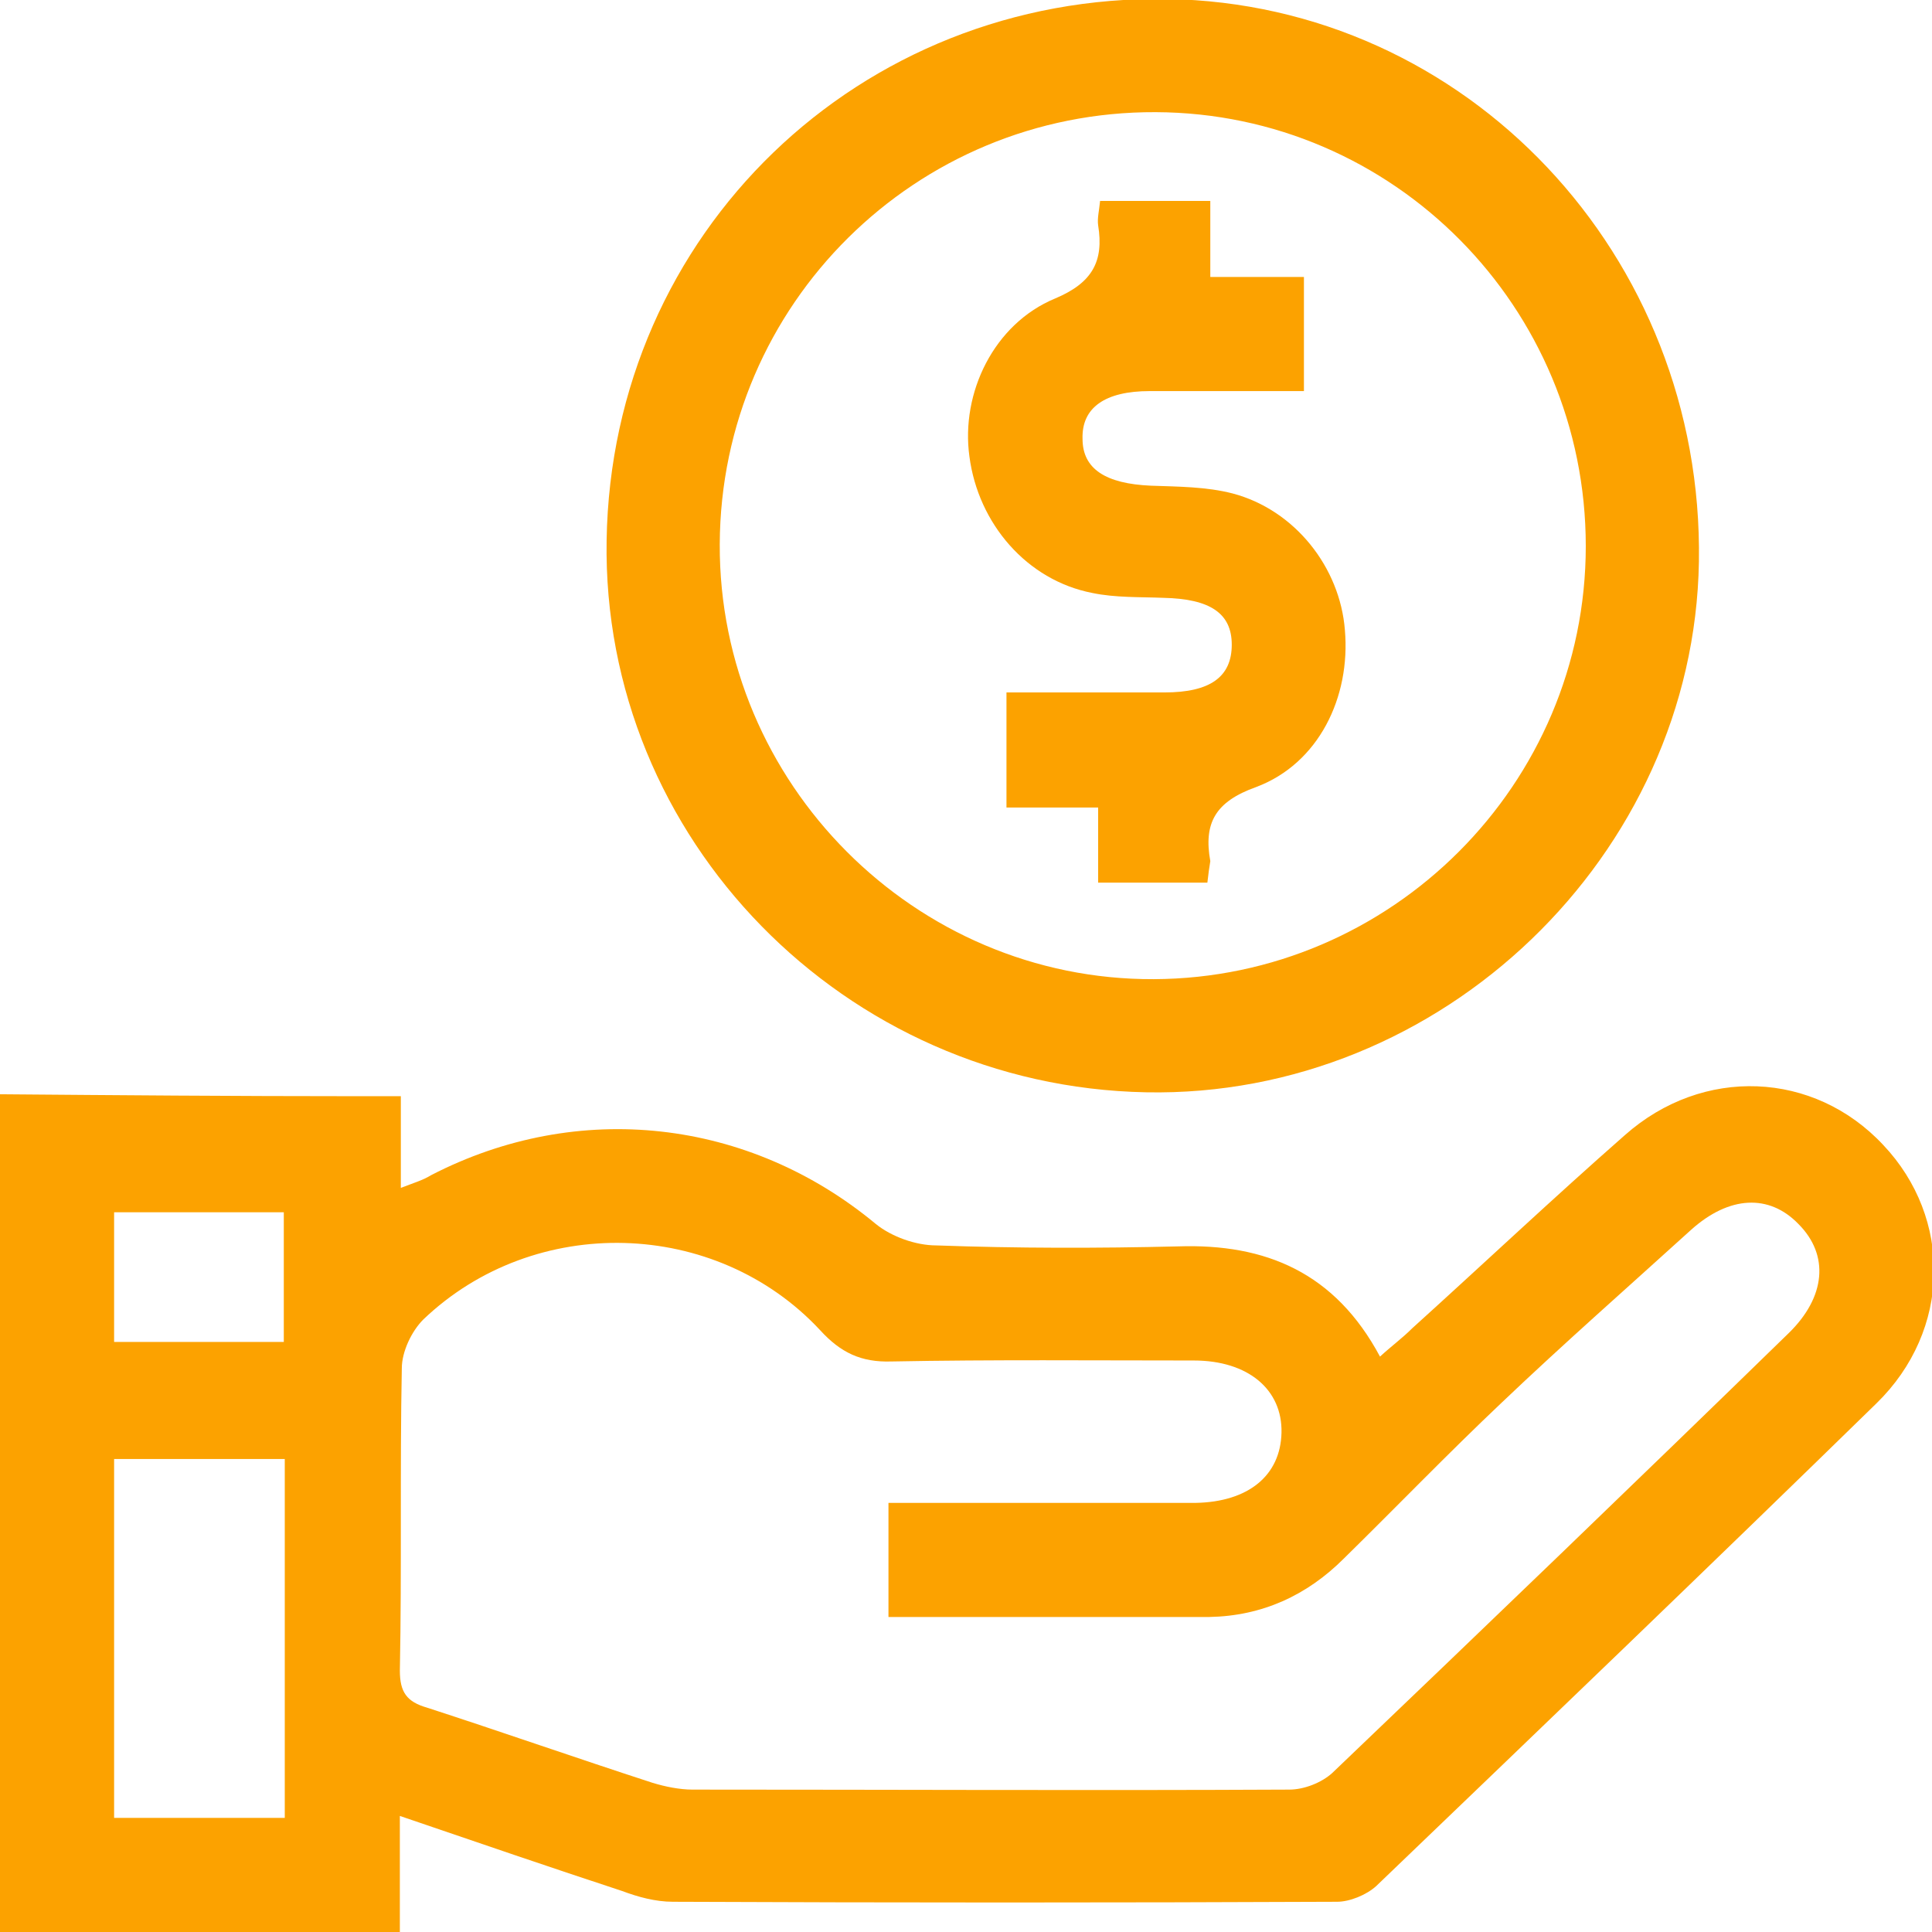
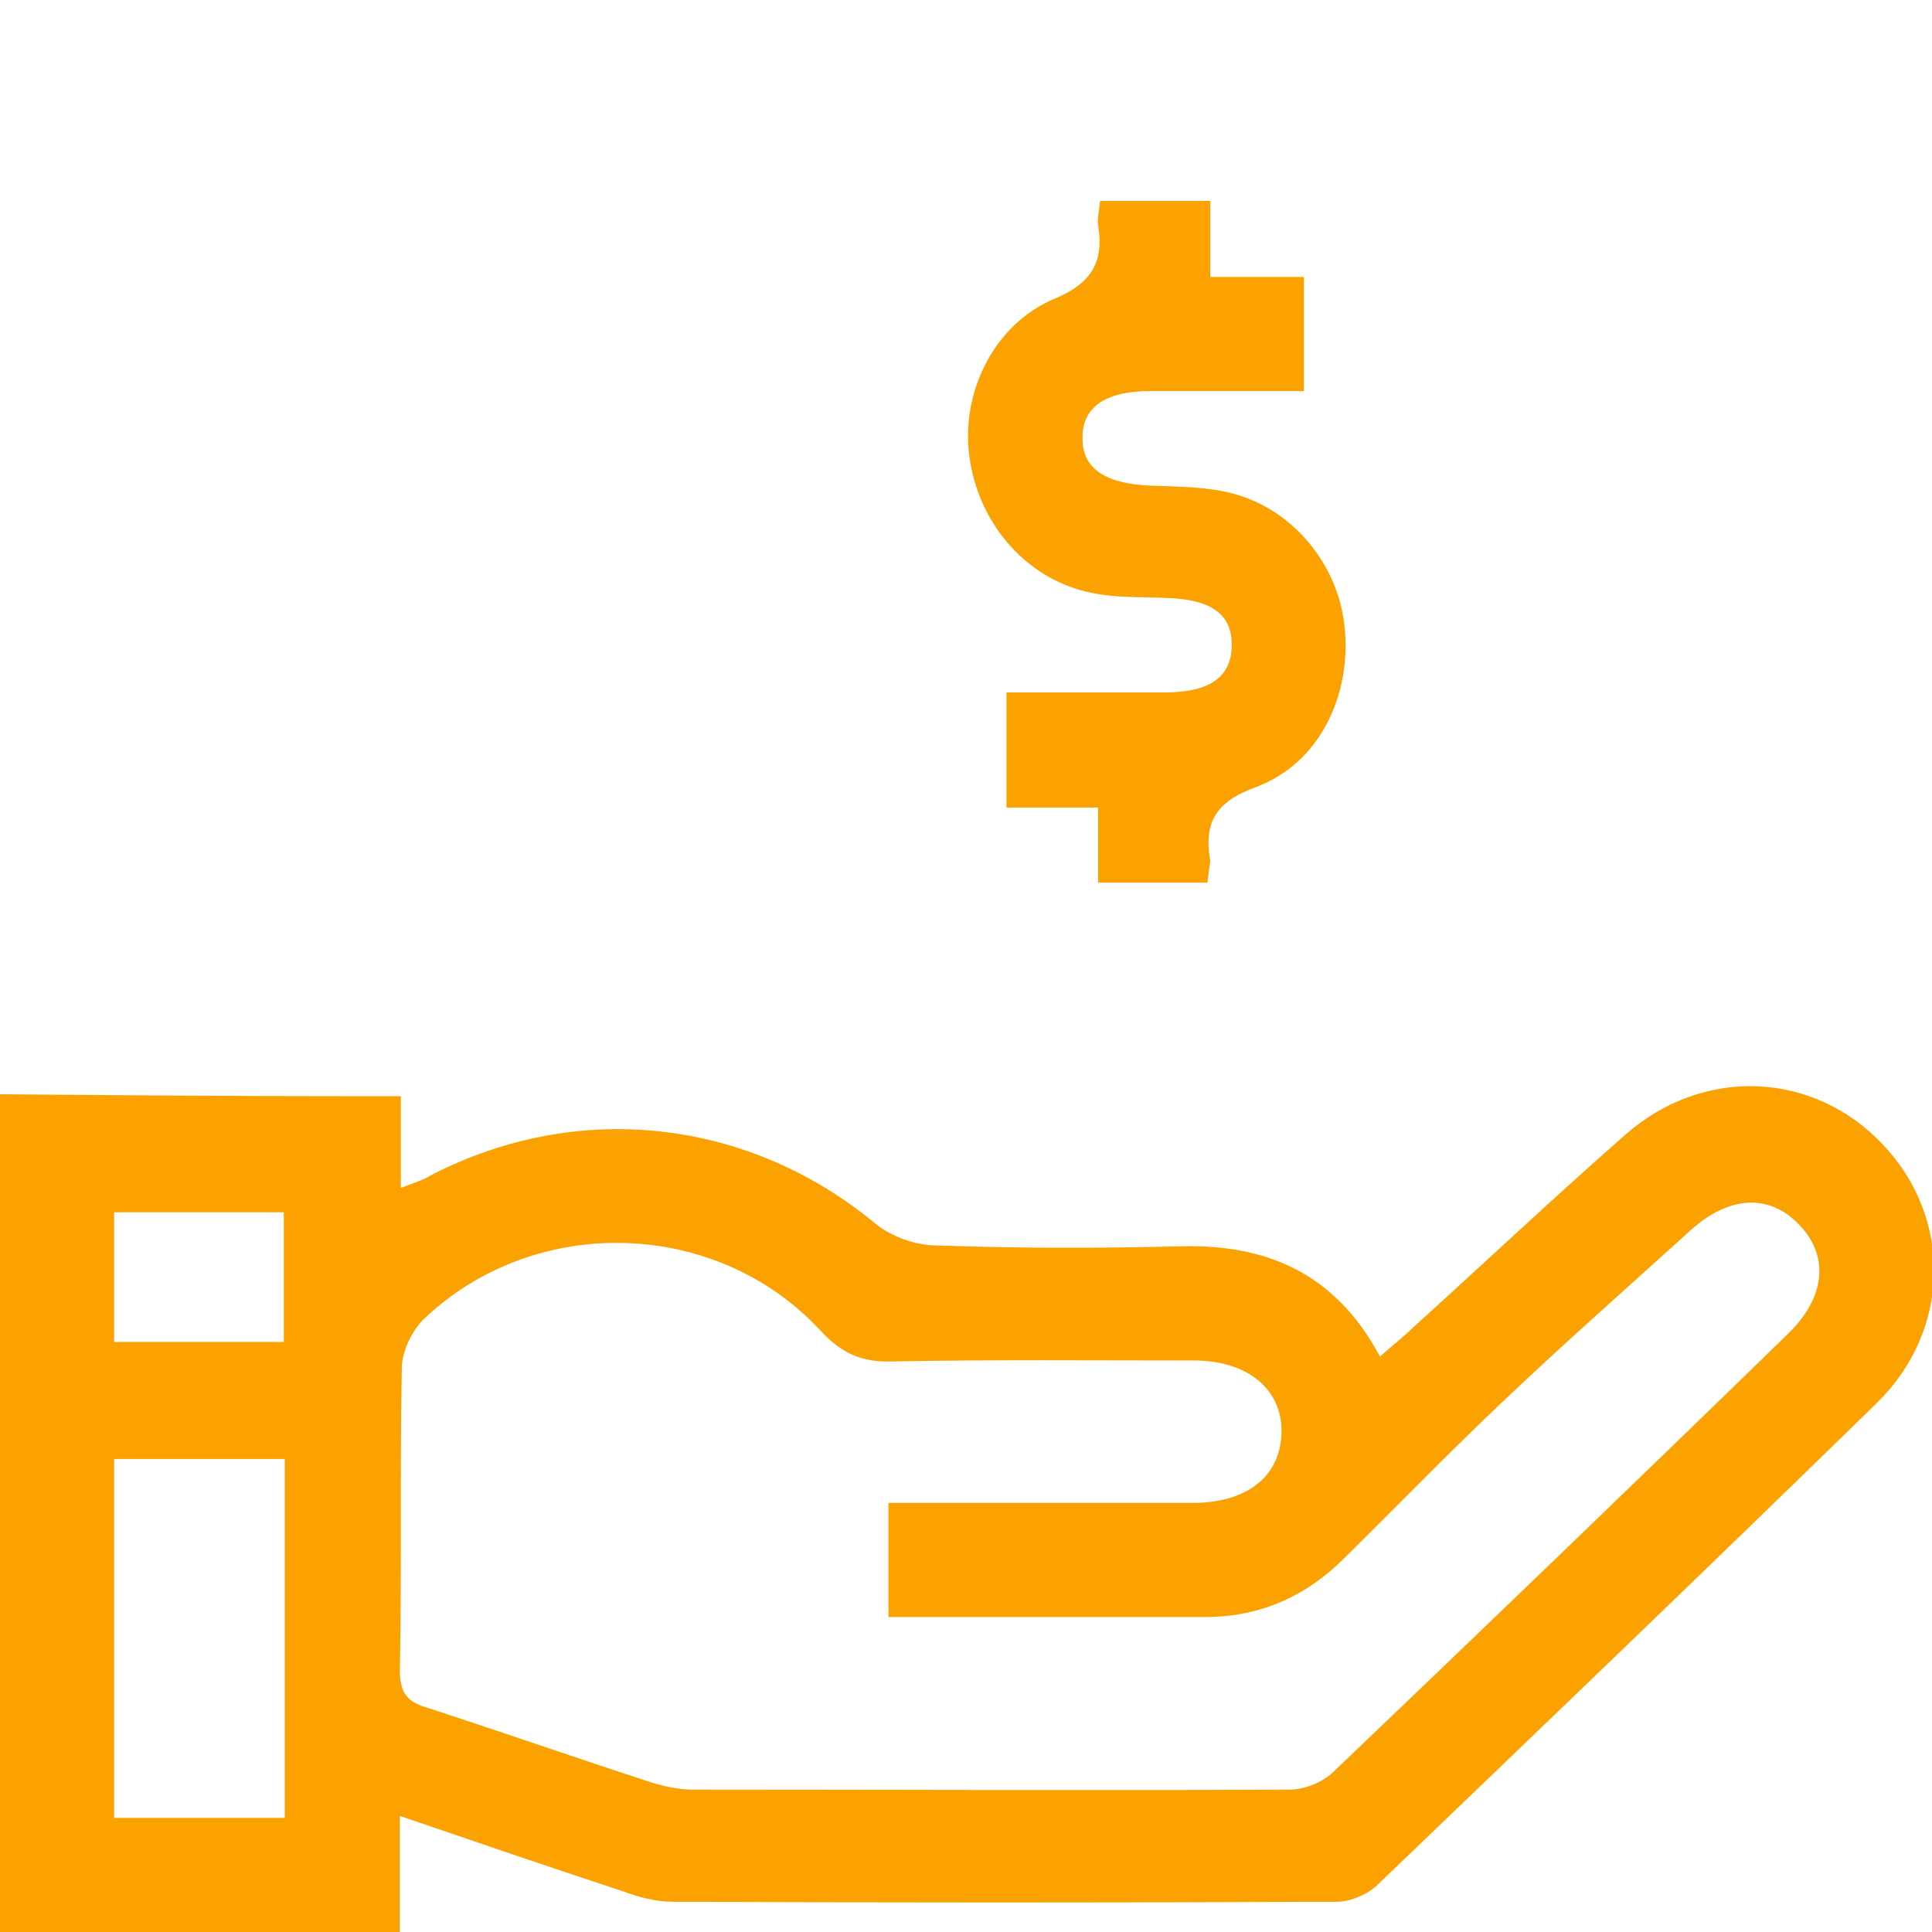
<svg xmlns="http://www.w3.org/2000/svg" id="Capa_1" x="0px" y="0px" viewBox="0 0 198.1 198.1" style="enable-background:new 0 0 198.1 198.1;" xml:space="preserve">
  <style type="text/css">	.st0{fill:#FCA200;}</style>
  <g>
-     <path class="st0" d="M1675.9,845c7.4,3.9,14.7,7.8,22.2,11.6c22.5,11.4,45.1,22.7,67.7,34c5.9,3,7.8,5.2,6.7,8.5  c-1.6,5.1-6,4.4-10,4.4c-25.9,0-51.9,0-77.8,0c-1.5,0-3.1,0-5,0c0,19.5,0,38.8,0,58.4c6.2,0,12.4,0,18.5,0c6.8,0,13.7,0,20.5,0  c4.5,0,7.1,2.3,6.9,6c-0.1,3.5-2.6,5.6-6.9,5.6c-4.6,0-9.3,0.1-13.9,0c-1.9,0-2.9,0.3-3.6,2.4c-3,9.8-9.5,16.3-19.3,19.6  c-1.1,0.4-2.5,1.9-2.6,3c-0.2,10.8-0.1,21.7-0.1,33.1c4.5,0,8.9,0,13.2,0c1.5,0,3.1-0.1,4.6,0.1c3.3,0.4,5.1,2.3,5.3,5.6  c0.2,3.1-2.1,5.7-5.4,5.9c-3.6,0.2-7.2,0.1-10.8,0.1c-11.5,0-23,0-34.5,0c-4.5,0-7.1-2.2-7.2-5.8c0-3.6,2.6-5.8,7.1-5.8  c5.1,0,10.3,0,16,0c0-3.4,0-6.6,0-9.7c0-7.6,0.1-15.2-0.1-22.8c0-1.1-0.9-2.9-1.7-3.2c-11-3.6-17.9-10.9-20.9-22.3  c-5.4,0-10.8,0-16.2,0c-4.8,0-7.5-2.1-7.4-5.9c0-3.7,2.7-5.7,7.6-5.7c11.4,0,22.7,0,34.1,0c1.4,0,2.8,0,4.5,0c0-19.5,0-38.6,0-58.4  c-1.7,0-3.3,0-4.9,0c-26.5,0-52.9,0-79.4,0c-3.5,0-6.6-0.6-8.8-3.6c0-1.5,0-3.1,0-4.6c2.1-1.5,4-3.2,6.2-4.3  c21.9-11.1,43.9-22,65.8-33.1c8.3-4.2,16.6-8.6,24.9-13C1672.8,845,1674.4,845,1675.9,845z M1650.5,891.6c15.8,0,30.6,0,46.2,0  c-7.9-10.6-15.3-20.6-23.1-31C1665.8,871.1,1658.4,881.1,1650.5,891.6z M1606.5,891c0.1,0.3,0.1,0.5,0.2,0.8c9.3,0,18.7,0,28,0  c0.7,0,1.5-0.5,1.9-1.1c5.6-7.4,11.2-14.9,16.7-22.4c-0.2-0.2-0.4-0.4-0.5-0.6C1637.3,875.5,1621.9,883.3,1606.5,891z   M1740.5,891.9c0.1-0.3,0.2-0.6,0.3-0.9c-15.5-7.8-31-15.6-46.5-23.3c5,8,10.4,15.3,16,22.6c0.6,0.8,1.9,1.5,2.9,1.5  C1722.3,891.9,1731.4,891.9,1740.5,891.9z M1689.7,973.5c-5.6,0-10.9,0-16.2,0c-5.3,0-10.6,0-16.1,0c3.1,7.6,9.3,11.8,16.7,11.6  C1681.2,985,1687.2,980.6,1689.7,973.5z" />
-     <path class="st0" d="M1574.5,942.6c1.7-2.4,3.7-4.5,7-3.7c3.3,0.7,4.2,3.3,5,6.2c3.1,12.4,6.4,24.7,9.6,37c0.3,1,0.6,1.9,0.9,3.1  c6.1,0,12,0,17.9,0c10.3,0.1,17.7,7.1,18,17.3c0.3,11.3,0.1,22.7,0.1,34c0,4.2-2.4,6.7-5.9,6.7c-3.4-0.1-5.6-2.5-5.6-6.5  c-0.1-5.4,0-10.8,0-16.4c-7.8,0-15.2,0-23.2,0c0,4.2,0,8.4,0,12.6c0,1.7,0.1,3.4-0.1,5c-0.4,3.3-2.3,5.2-5.6,5.3  c-3.3,0.1-5.3-1.8-5.8-5.1c-0.2-1-0.1-2.1-0.1-3.1c0-8.5-0.6-17.1,0.1-25.5c1.5-17.6-4.5-33.8-8.6-50.4c-1-4.2-2.4-8.4-3.6-12.6  C1574.5,945.1,1574.5,943.9,1574.5,942.6z M1598.2,1008.1c7.9,0,15.4,0,23.1,0c0-2,0-3.6,0-5.3c-0.1-2.9-1.5-5.5-4.3-5.6  c-6.2-0.4-12.4-0.1-18.8-0.1C1598.2,1000.9,1598.2,1004.3,1598.2,1008.1z" />
    <path class="st0" d="M1749.1,1020.1c-8,0-15.3,0-23,0c-0.1,1.4-0.2,2.8-0.2,4.1c0,4.4,0.1,8.8-0.1,13.1c-0.2,3.5-2.5,5.7-5.6,5.8  c-3.2,0.1-5.6-2.2-5.9-5.9c-0.1-0.6,0-1.3,0-1.9c0-10.4-0.1-20.9,0-31.3c0.1-11.9,7.2-18.9,19.1-19c4.6,0,9.3-0.1,13.9,0  c2.3,0.1,3.3-0.6,3.9-3c3.2-12.7,6.5-25.4,9.9-38.1c1.3-4.8,5.4-6.8,9-4.4c2.6,1.7,3.1,4.2,2.3,7.1c-2.8,10.7-5.1,21.6-8.4,32.1  c-3.5,11-3.3,22.1-3.2,33.3c0.1,8.2,0,16.5-0.1,24.7c-0.1,3.9-2.5,6.3-5.9,6.3c-3.4-0.1-5.6-2.5-5.6-6.5  C1749.1,1031.3,1749.1,1025.9,1749.1,1020.1z M1748.9,996.8c-6.1,0-12-0.4-17.9,0.2c-1.8,0.2-3.9,2.7-4.8,4.6  c-0.8,1.8-0.2,4.2-0.2,6.5c7.8,0,15.3,0,22.8,0C1748.9,1004.3,1748.9,1000.7,1748.9,996.8z" />
  </g>
  <g>
-     <path class="st0" d="M2191.2,223.9c58.9,0,117.8,0,176.7,0c-0.1,1.7-0.4,3.3-0.4,5c0,36.8,0,73.6,0,110.4c0,26.1,0,52.2,0,78.3  c0,1.5,0,3,0,4.7c-58.8,0-117.2,0-175.8,0c-0.1-1.3-0.2-2.4-0.2-3.5c-0.1-45.8-0.2-91.7-0.2-137.5c0-17.6,0.2-35.1,0.2-52.7  C2191.6,226.9,2191.3,225.4,2191.2,223.9z M2258.2,235.7c0,37.3,0,74.3,0,111.2c14.4,0,28.5,0,42.7,0c0-5.9,0.3-11.6-0.1-17.2  c-0.5-6.9-4.2-12.1-10.2-15.5c-11.5-6.7-17-16.8-17-30.1c0-14.7,0-29.4,0-44.1c0-1.4-0.1-2.7-0.2-4.2  C2268.3,235.7,2263.4,235.7,2258.2,235.7z M2313.1,299.2c0,37.4,0,74.3,0,111.3c5.2,0,10.2,0,15.3,0c0-15.9,0.2-31.5,0-47.1  c-0.2-13.9,5.3-24.4,17.4-31.4c4.8-2.8,8.6-6.9,9.2-12.3c0.8-6.7,0.2-13.5,0.2-20.4C2341.2,299.2,2327.3,299.2,2313.1,299.2z   M2219,410.7c0-1.9,0-3.3,0-4.7c0-14.2,0.2-28.4-0.1-42.6c-0.3-14.1,5.3-24.6,17.5-31.7c5.4-3.2,9-8.1,9.6-14.3  c0.6-6,0.1-12,0.1-18.2c-14.4,0-28.5,0-42.6,0c0,37.2,0,74.2,0,111.3c1,0,1.8,0.1,2.5,0.1C2210.2,410.7,2214.3,410.7,2219,410.7z   M2258.3,359c-1.1,11.8,1.5,17.2,9.6,20.5c11.7,4.8,17.4,13.6,17.5,26.1c0,1.6,0,3.2,0,4.8c5.5,0,10.5,0,15.4,0  c0-17.3,0-34.4,0-51.4C2286.5,359,2272.5,359,2258.3,359z M2230.7,235.7c0,2.5,0.1,4.7,0,6.9c-0.6,11.2-5.8,19.3-16.1,23.9  c-9.8,4.4-12.7,9.7-10.6,20.7c14,0,27.9,0,42.1,0c0-17.3,0-34.3,0-51.5C2241,235.7,2236.1,235.7,2230.7,235.7z M2340.1,235.7  c0,2.5,0.1,4.7,0,6.9c-0.4,11.3-5.8,19.3-16.1,23.9c-9.7,4.4-12.7,9.8-10.7,20.6c14.1,0,28.2,0,42.3,0c0-17.3,0-34.3,0-51.4  C2350.5,235.7,2345.6,235.7,2340.1,235.7z M2285.5,235.6c-0.1,1.5-0.2,2.7-0.2,3.8c0,14.9,0,29.7,0,44.6c0,11,5.1,18.2,15.6,22.3  c0-23.5,0-47.1,0-70.7C2295.7,235.6,2290.8,235.6,2285.5,235.6z M2246,410.6c0-23.8,0-47.3,0-70.7c-11.4,4.9-16.1,13.3-15.5,25.5  c0.6,13.6,0.1,27.3,0.1,41c0,1.4,0,2.7,0,4.2C2236,410.6,2240.9,410.6,2246,410.6z M2355.7,339.8c-11.5,5-16.3,13.3-15.8,25.4  c0.5,13.2,0.1,26.3,0.1,39.5c0,1.9,0,3.8,0,5.7c5.5,0,10.6,0,15.7,0C2355.7,386.7,2355.7,363.4,2355.7,339.8z M2258.1,410.5  c5.4,0,10.4,0,15.3,0c1.8-12.4-3.1-19.4-15.3-22.1C2258.1,395.7,2258.1,403,2258.1,410.5z M2313,258.5c14.6-4.9,16.7-11.2,15-22.8  c-4.9,0-9.9,0-15,0C2313,243.4,2313,250.8,2313,258.5z M2203.5,258.4c13.3-4.6,17.1-10.2,15.2-22.6c-5,0-10.1,0-15.2,0  C2203.5,243.5,2203.5,250.9,2203.5,258.4z" />
-   </g>
+     </g>
  <g>
    <path class="st0" d="M-0.1,112.2c12.1,0.1,24.2,0.2,36.4,0.2c1.5,0,3,0,4.8,0c0,3.3,0,6.1,0,9.4c1.3-0.5,2.3-0.8,3.1-1.3  c15.1-7.8,32.6-5.8,45.6,5c1.6,1.3,4.1,2.2,6.2,2.2c8.3,0.3,16.5,0.3,24.8,0.1c9-0.3,16.1,2.7,20.7,11.3c1.2-1.1,2.3-1.9,3.3-2.9  c7.3-6.6,14.4-13.3,21.8-19.8c8-7.1,19.4-6.6,26.5,1c7.1,7.5,7,19-0.7,26.5c-17,16.6-34.1,33-51.3,49.5c-1,0.9-2.7,1.6-4,1.6  c-22.7,0.1-45.4,0.1-68.1,0c-1.8,0-3.6-0.5-5.2-1.1c-7.3-2.4-14.6-4.9-22.8-7.7c0,4.3,0,8.1,0,11.9c-13.7,0-27.4,0-41.1,0  C-0.1,169.5-0.1,140.9-0.1,112.2z M91.1,154.1c1.4,0,2.7,0,4,0c8.4,0,16.8,0,25.2,0c0.8,0,1.5,0,2.3,0c5.4-0.1,8.7-2.8,8.8-7.2  c0.1-4.4-3.4-7.4-9-7.4c-10.3,0-20.6-0.1-31,0.1c-3.1,0.1-5.2-0.9-7.3-3.2c-10.7-11.5-29.3-12-40.7-1.1c-1.2,1.2-2.2,3.3-2.2,5  c-0.2,10.3,0,20.6-0.2,31c0,2.2,0.7,3.2,2.8,3.8c7.7,2.5,15.4,5.2,23.1,7.7c1.3,0.4,2.8,0.7,4.1,0.7c20.4,0,40.8,0.1,61.2,0  c1.5,0,3.3-0.7,4.4-1.7c15.7-15,31.3-30,46.8-45.1c3.8-3.7,4.2-8,1-11.2c-3-3.1-7.1-2.9-11,0.6c-6.5,5.9-13.1,11.7-19.4,17.7  c-5.5,5.2-10.8,10.7-16.2,16c-3.8,3.8-8.4,5.9-13.8,6c-7.1,0-14.2,0-21.3,0c-3.8,0-7.7,0-11.6,0C91.1,161.7,91.1,158.1,91.1,154.1z   M11.7,149.6c0,12.5,0,24.7,0,36.8c6,0,11.7,0,17.5,0c0-12.4,0-24.5,0-36.8C23.3,149.6,17.7,149.6,11.7,149.6z M11.7,124.3  c0,4.7,0,9,0,13.3c6,0,11.7,0,17.4,0c0-4.6,0-8.8,0-13.3C23.2,124.3,17.6,124.3,11.7,124.3z" />
-     <path class="st0" d="M62.2,55.4c0.5-31.5,25.9-56,57.5-55.5c30.7,0.5,55,26.3,54.5,57.7c-0.5,30.1-26.4,55-56.7,54.4  C86.6,111.4,61.7,86,62.2,55.4z M162.6,56c0-24.5-19.7-44.4-44.1-44.5c-24.6-0.1-44.6,19.7-44.7,44.3c-0.1,24.5,20,44.7,44.5,44.6  C142.7,100.3,162.6,80.4,162.6,56z" />
    <path class="st0" d="M123.8,90.5c-3.9,0-7.4,0-11.2,0c0-2.5,0-4.9,0-7.7c-3.3,0-6.2,0-9.4,0c0-4,0-7.7,0-11.8c5.4,0,10.8,0,16.2,0  c4.7,0,6.9-1.6,6.9-4.9c0-3.2-2.2-4.7-7-4.8c-2.4-0.1-4.9,0-7.3-0.5c-6.7-1.3-11.7-7.1-12.6-14c-0.9-6.5,2.5-13.6,8.8-16.2  c3.8-1.6,5-3.8,4.4-7.5c-0.1-0.7,0.1-1.5,0.2-2.5c3.7,0,7.2,0,11.3,0c0,2.5,0,5,0,7.8c3.4,0,6.4,0,9.6,0c0,4,0,7.6,0,11.7  c-5.3,0-10.6,0-15.8,0c-4.6,0-7,1.7-6.9,4.9c0,3.1,2.4,4.6,7,4.8c2.8,0.1,5.7,0.1,8.4,0.8c6.4,1.7,11,7.6,11.5,14  c0.6,6.9-2.7,13.7-9.1,16.1c-4.2,1.5-5.4,3.7-4.7,7.6C124,88.9,123.9,89.6,123.8,90.5z" />
  </g>
</svg>